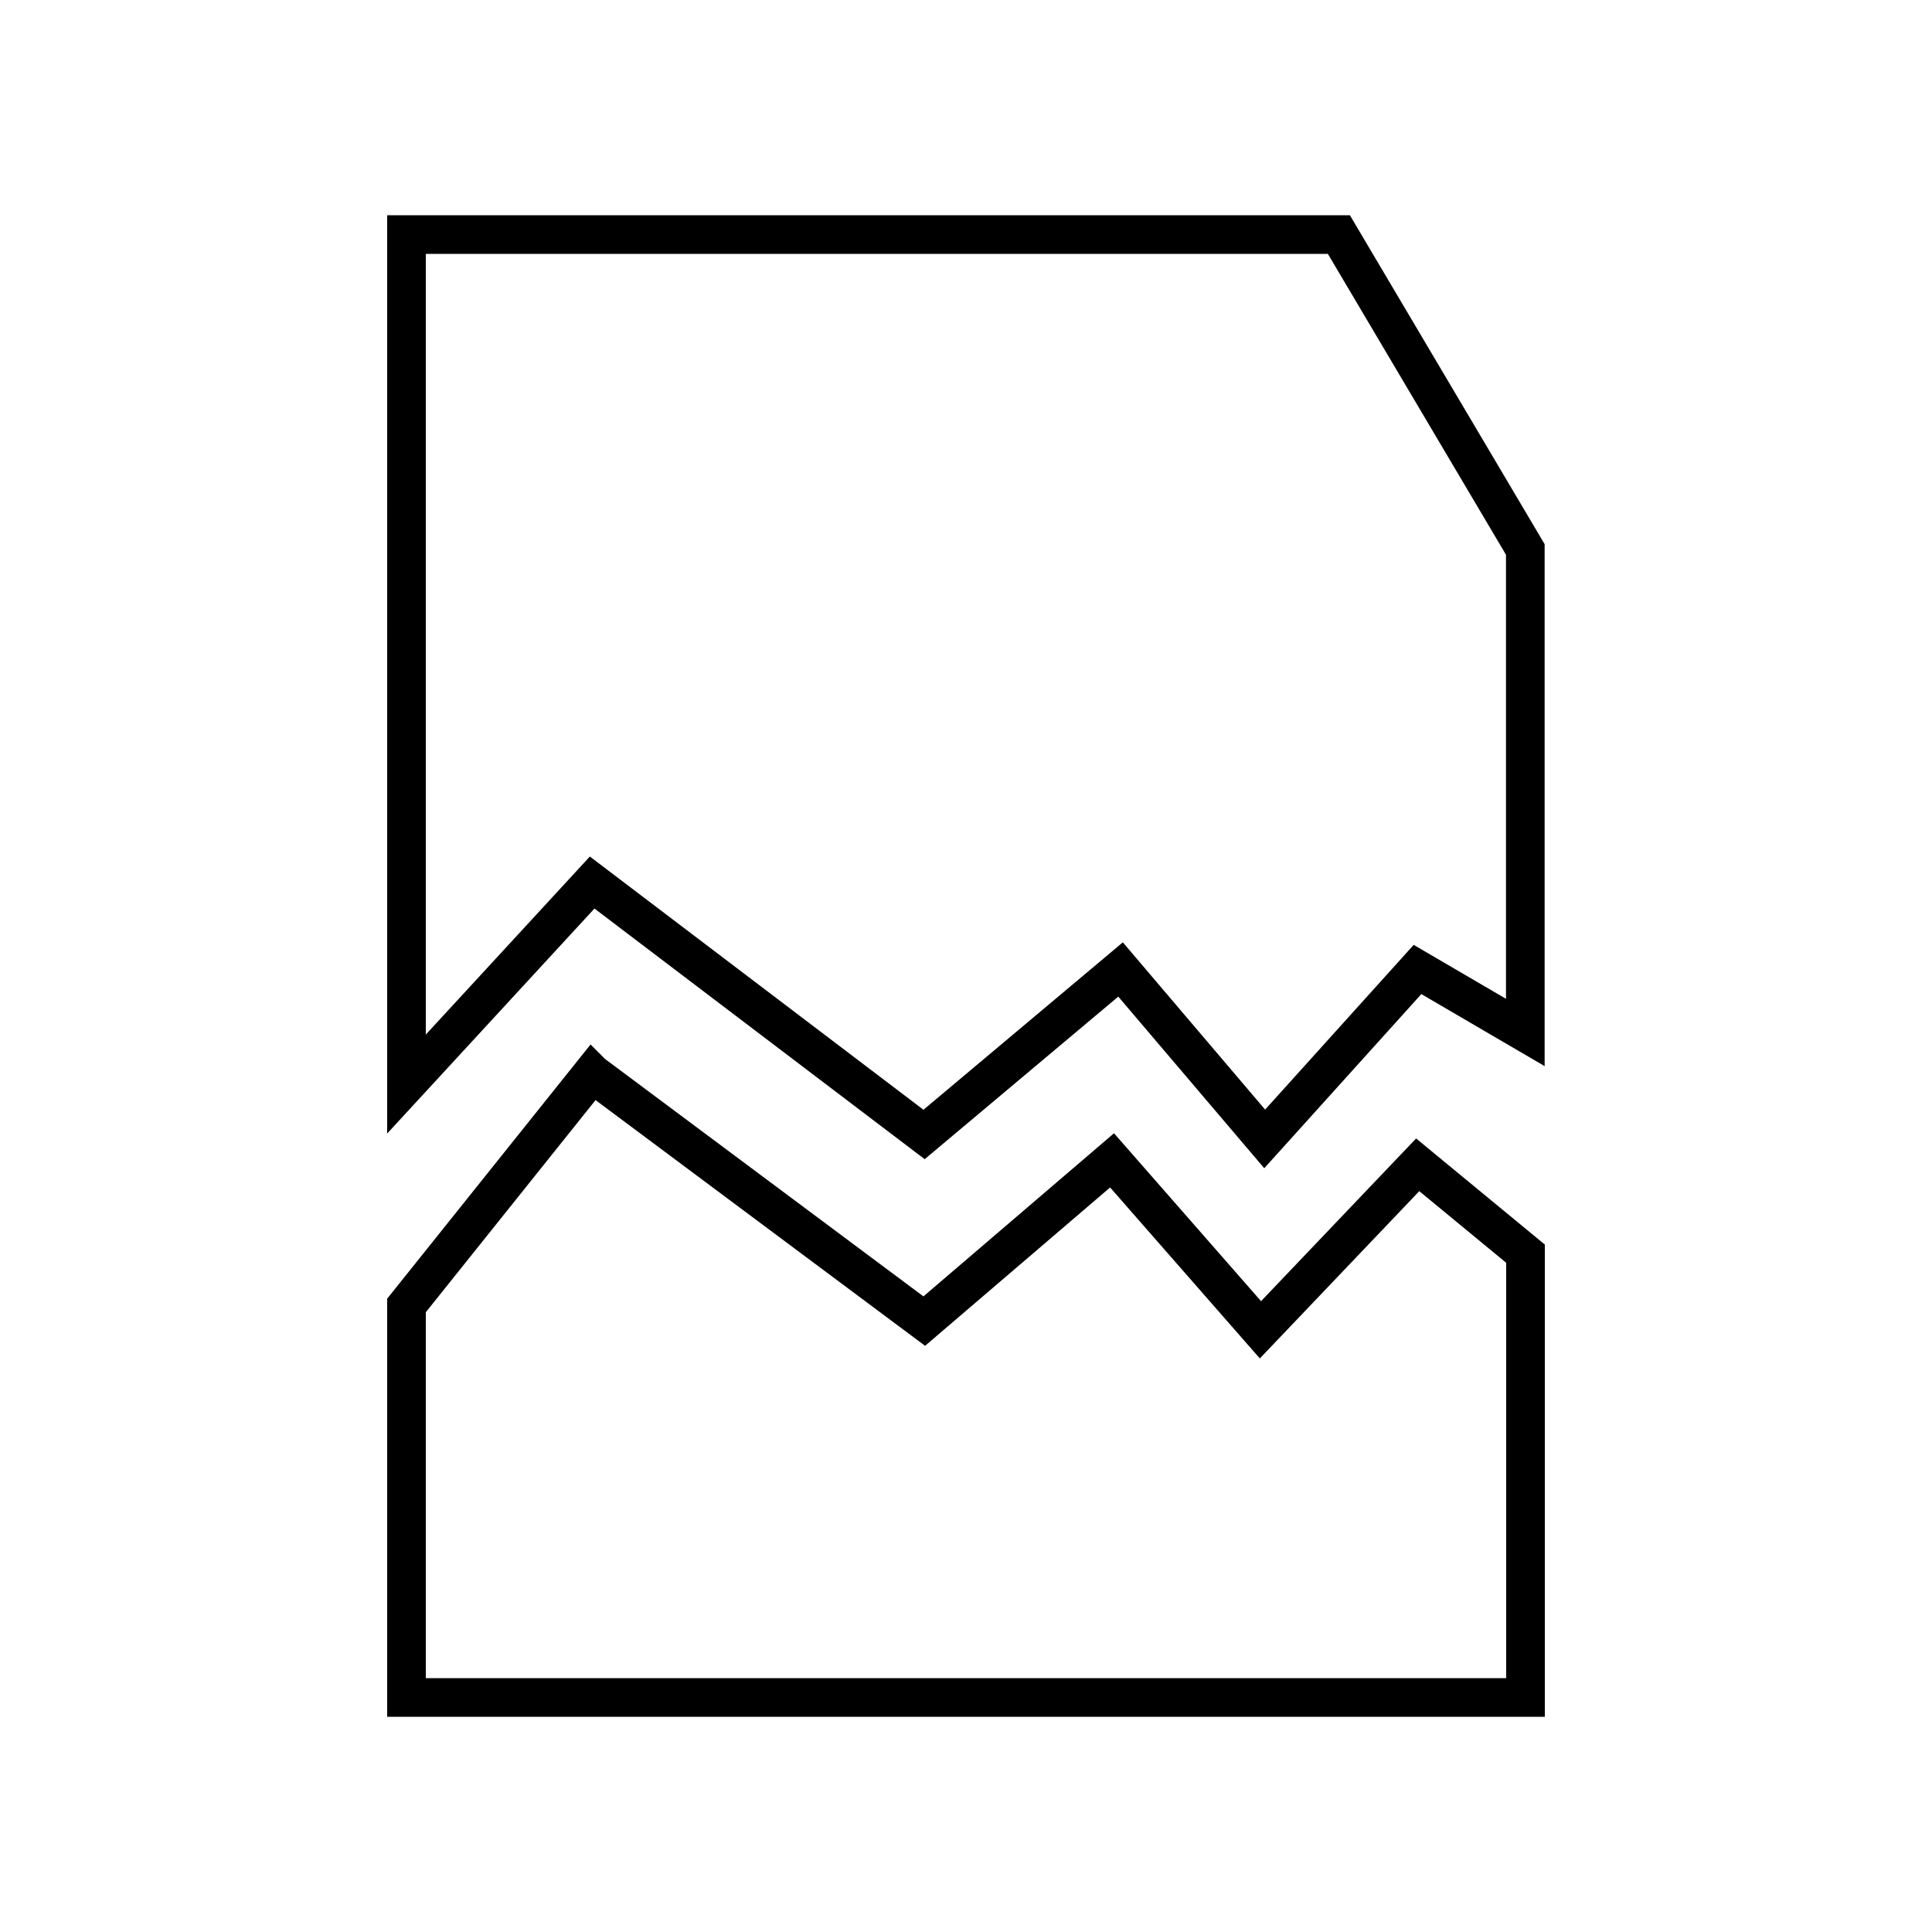
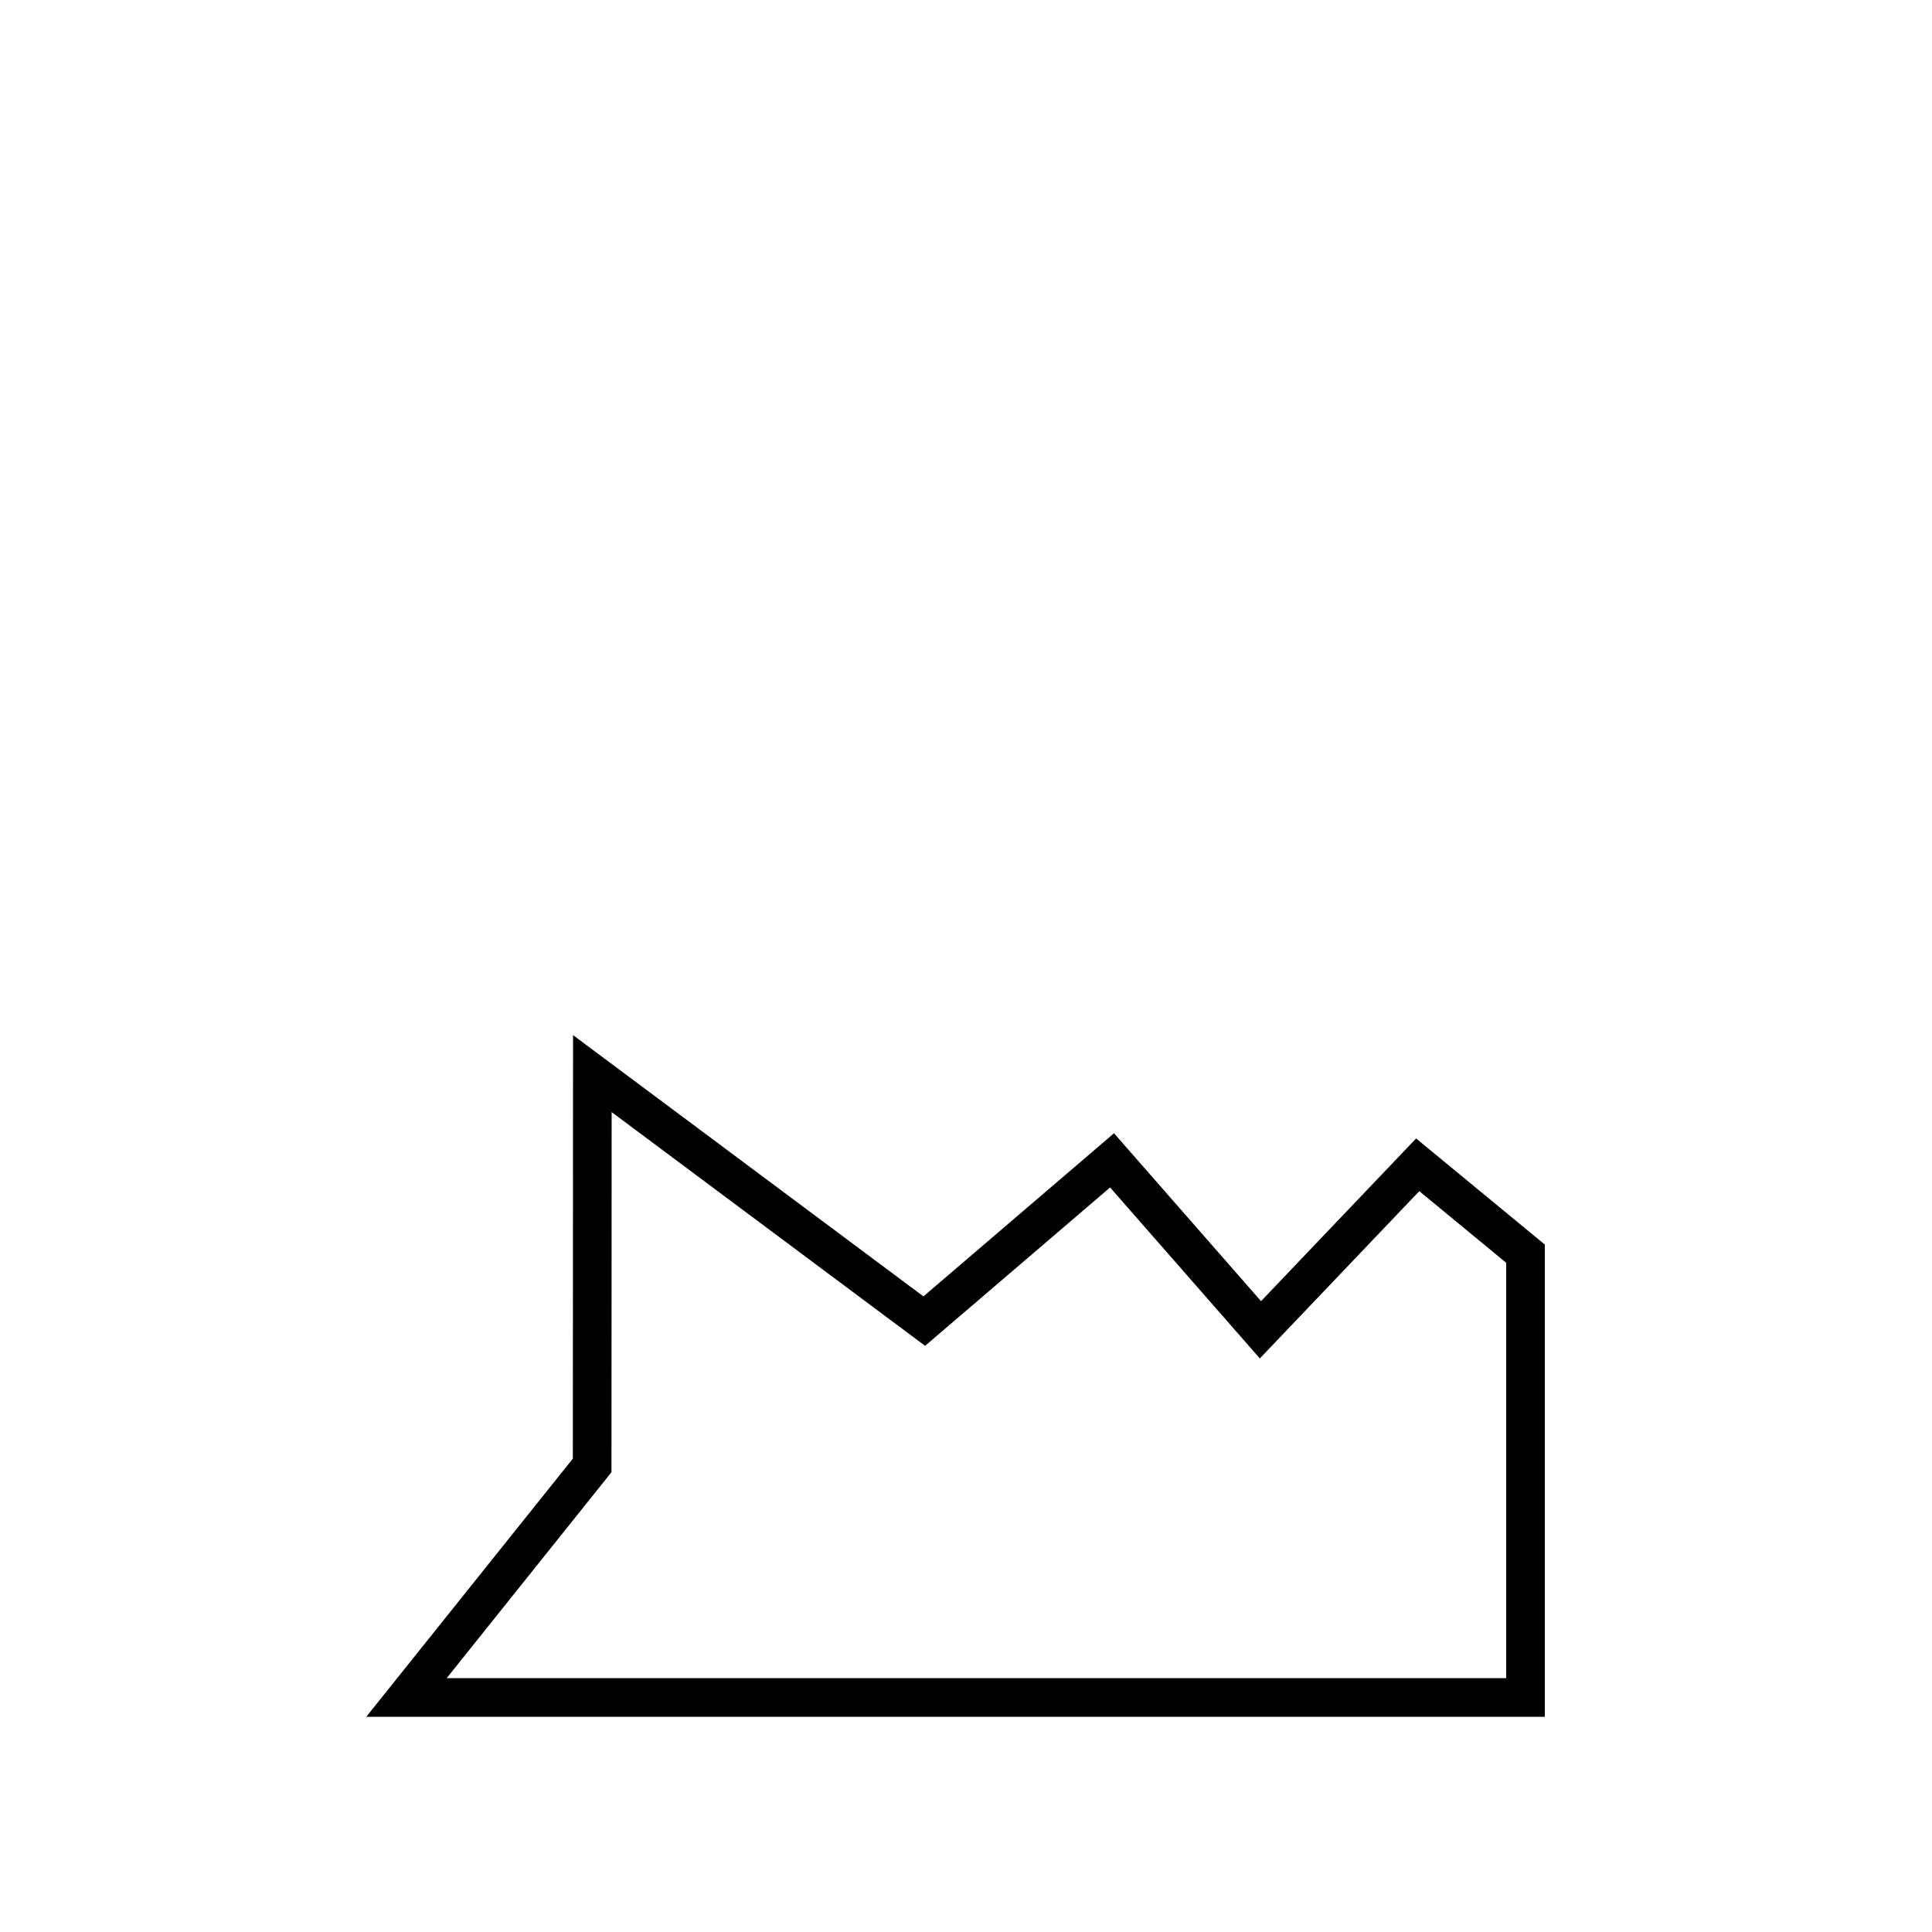
<svg xmlns="http://www.w3.org/2000/svg" id="data-loss" viewBox="0 0 100 100">
-   <path id="damaged_file_1" data-name="damaged file 1" d="m30.66,55.57l17.18,12.81,9.72-8.32,7.68,8.77,8.14-8.54,5.58,4.6v22.97H21.04v-20.29l9.61-12.01Z" fill="none" fill-rule="evenodd" stroke="#000" stroke-miterlimit="10" stroke-width="2" />
-   <path id="damaged_file_1_copy" data-name="damaged file 1 copy" d="m73.37,50.18l-7.91,8.77-7.46-8.77-10.17,8.54-17.18-13.04-9.61,10.43V12.14h48.26l9.65,16.3v25l-5.58-3.26Z" fill="none" fill-rule="evenodd" stroke="#000" stroke-miterlimit="10" stroke-width="2" />
+   <path id="damaged_file_1" data-name="damaged file 1" d="m30.66,55.57l17.18,12.81,9.72-8.32,7.68,8.77,8.14-8.54,5.58,4.6v22.97H21.04l9.61-12.01Z" fill="none" fill-rule="evenodd" stroke="#000" stroke-miterlimit="10" stroke-width="2" />
</svg>